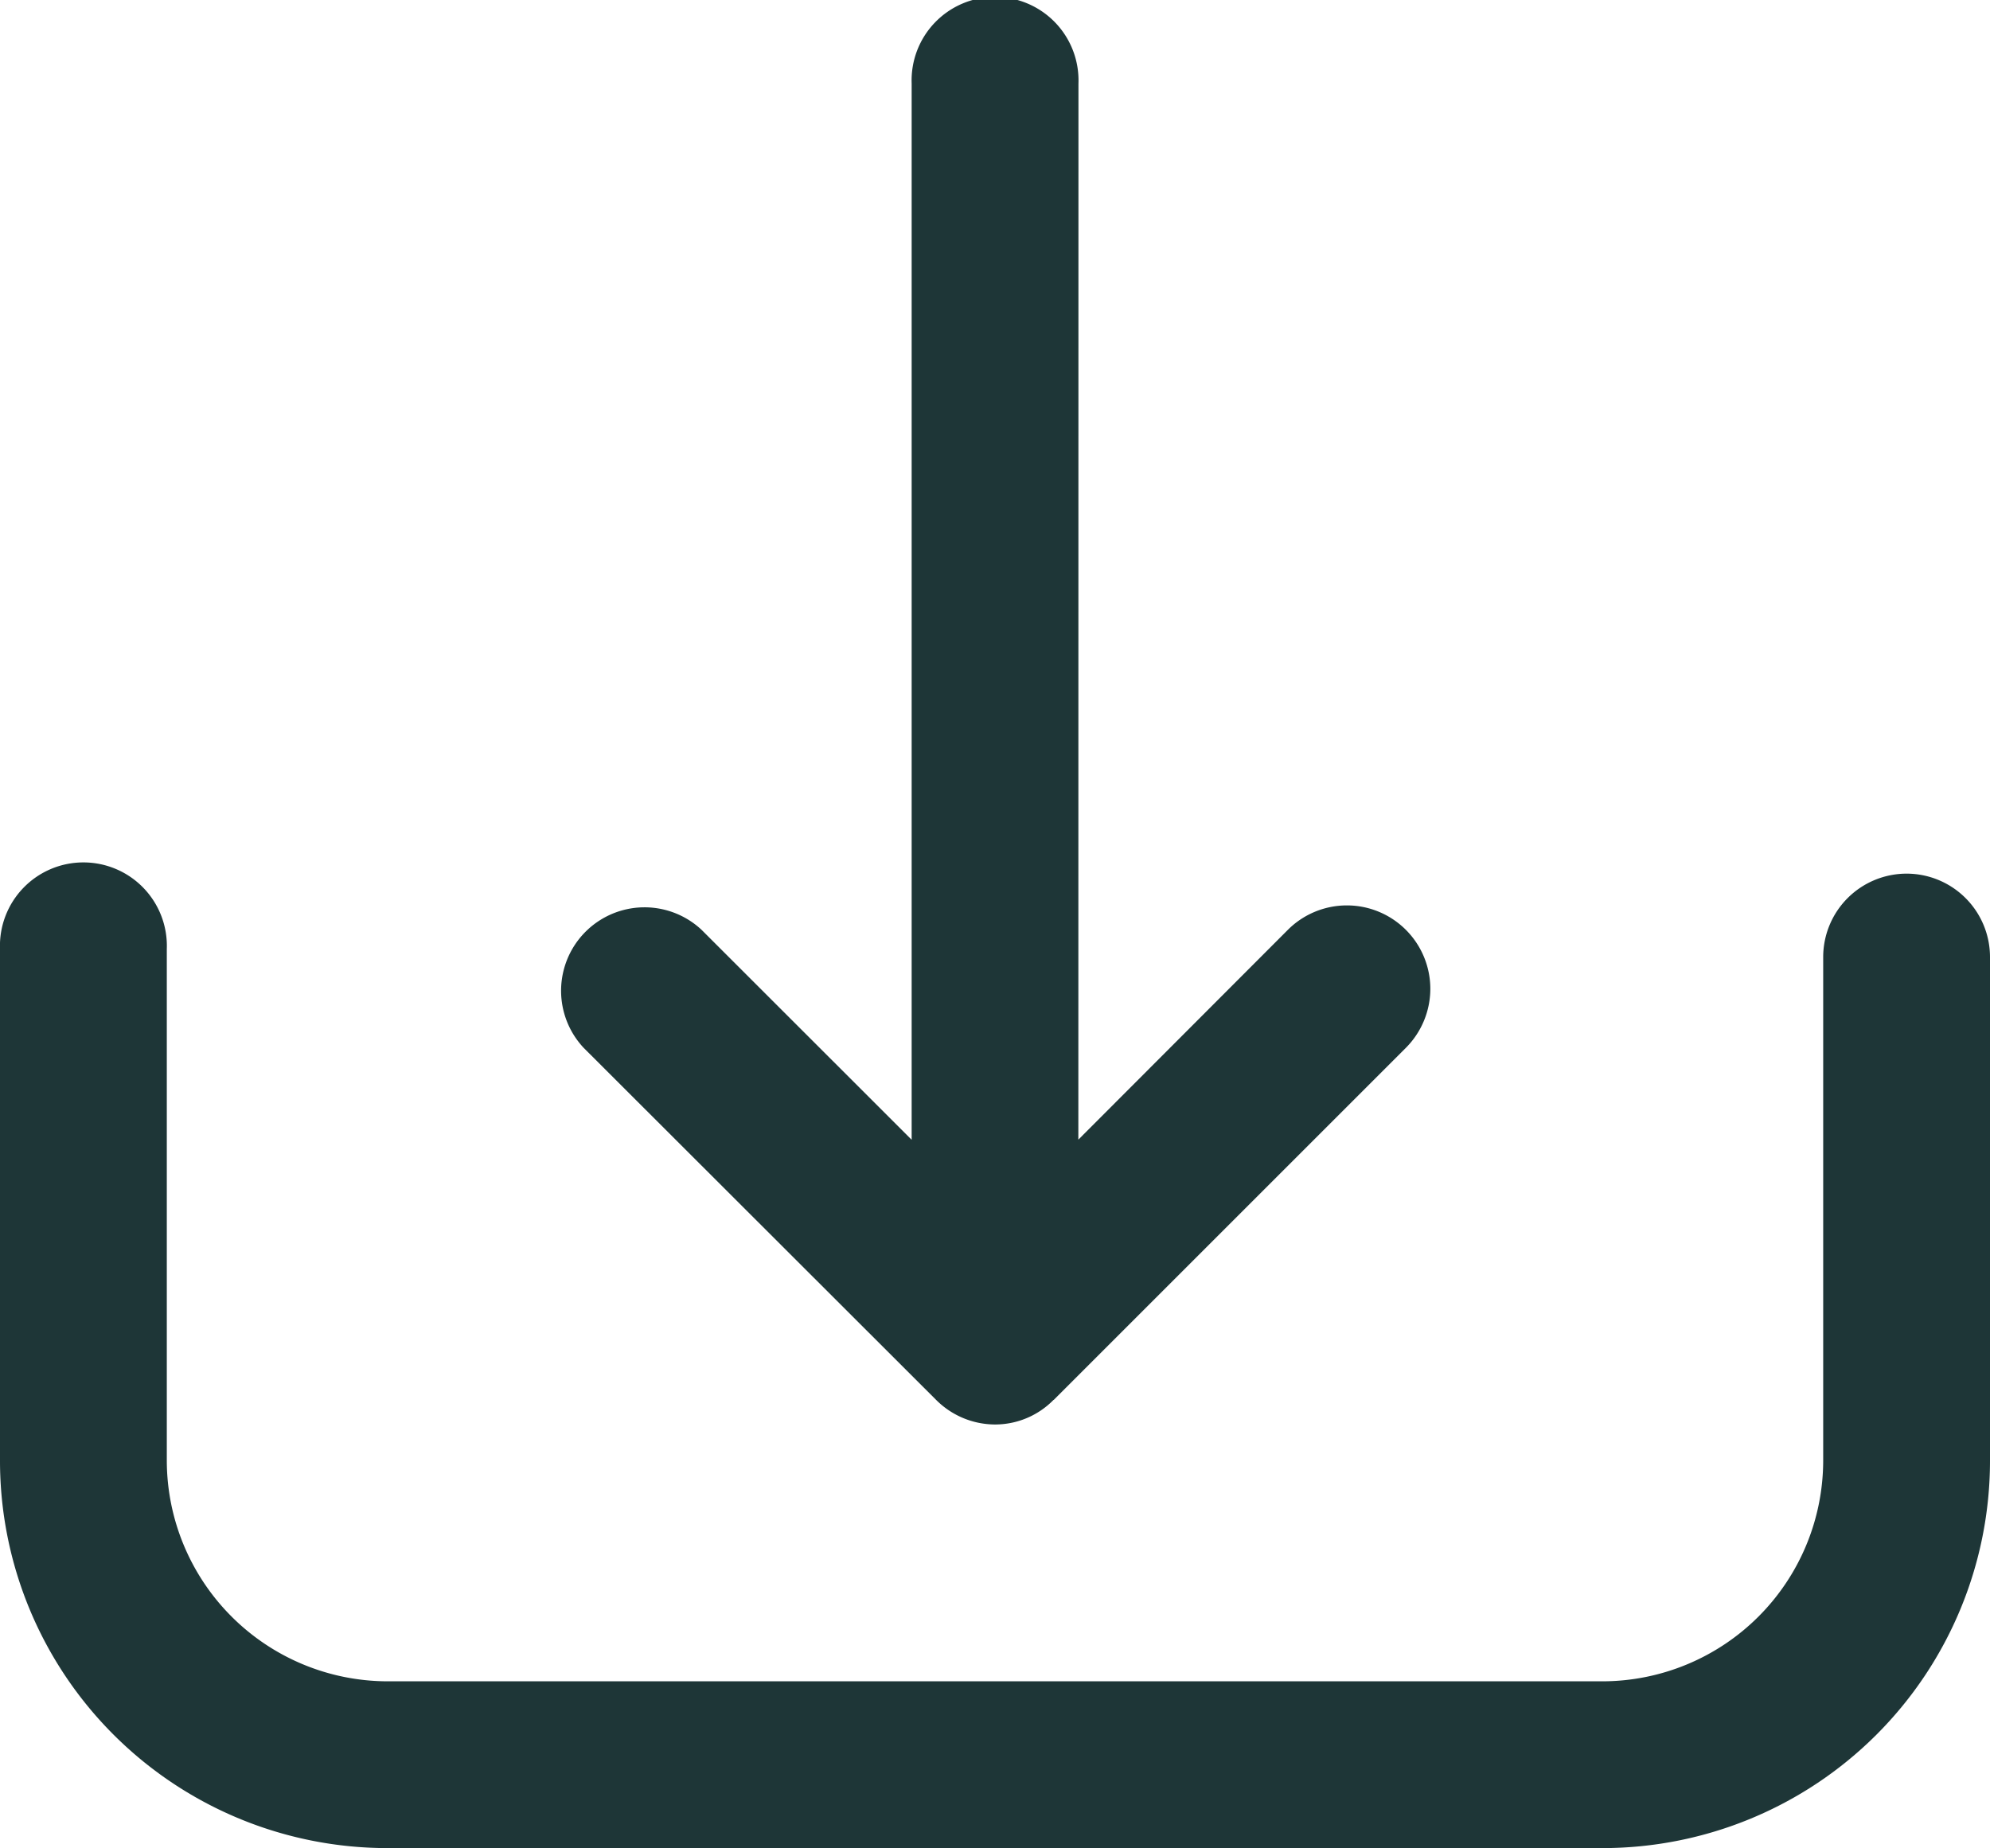
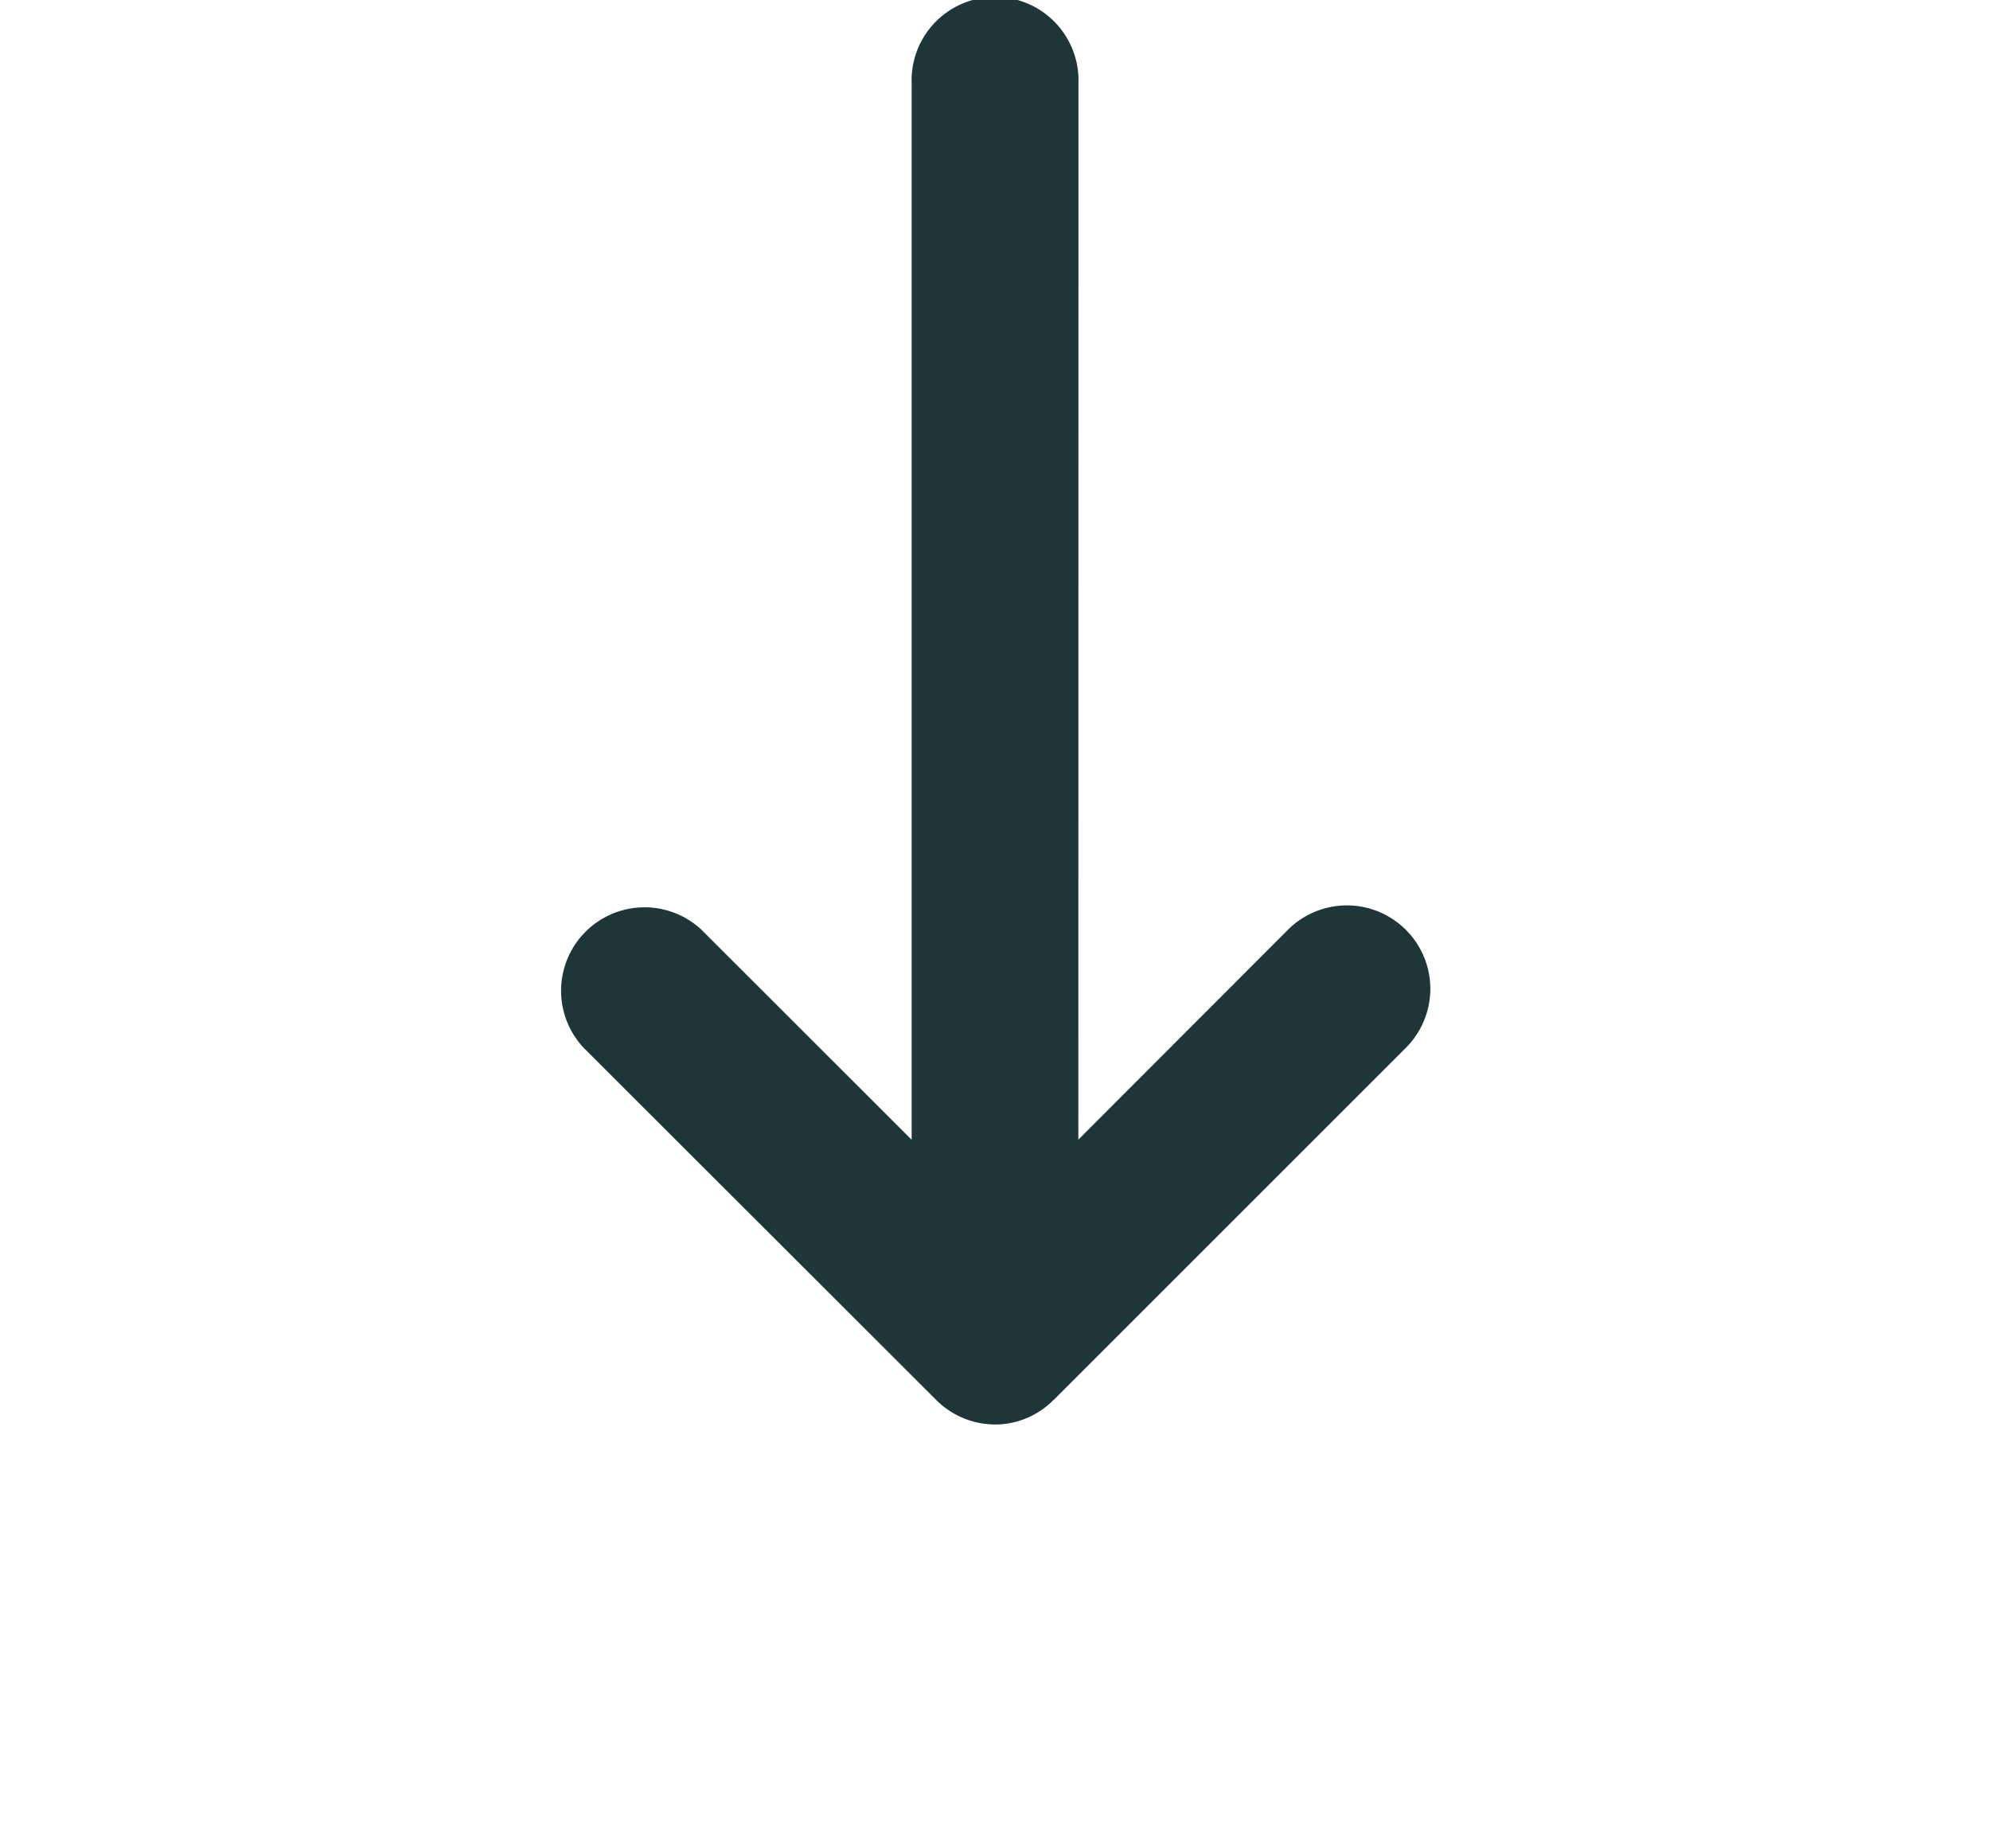
<svg xmlns="http://www.w3.org/2000/svg" id="a1042b41-63a6-4ccc-94f3-c1064e19c44f" data-name="Camada 1" viewBox="0 0 17.764 16.5">
  <title>icon-download-arquivo</title>
-   <path d="M17.02,7.8a.745.745,0,0,0-.745.745v4.499a1.973,1.973,0,0,1-1.967,1.967H3.456A1.974,1.974,0,0,1,1.489,13.044V8.472a.745.745,0,1,0-1.489,0V13.044a3.459,3.459,0,0,0,3.456,3.456H14.308A3.459,3.459,0,0,0,17.764,13.044v-4.499A.745.745,0,0,0,17.02,7.8Z" style="fill:#1e3637" />
  <path d="M8.357,12.499H8.357a.746.746,0,0,0,.525.219.731.731,0,0,0,.523-.22l.001.001,3.144-3.144a.748.748,0,0,0,.218-.527.745.745,0,0,0-1.273-.525L9.626,10.175,9.627.745a.745.745,0,1,0-1.489,0v9.431l-1.875-1.874A.745.745,0,0,0,5.209,9.354Z" style="fill:#1e3637" />
</svg>